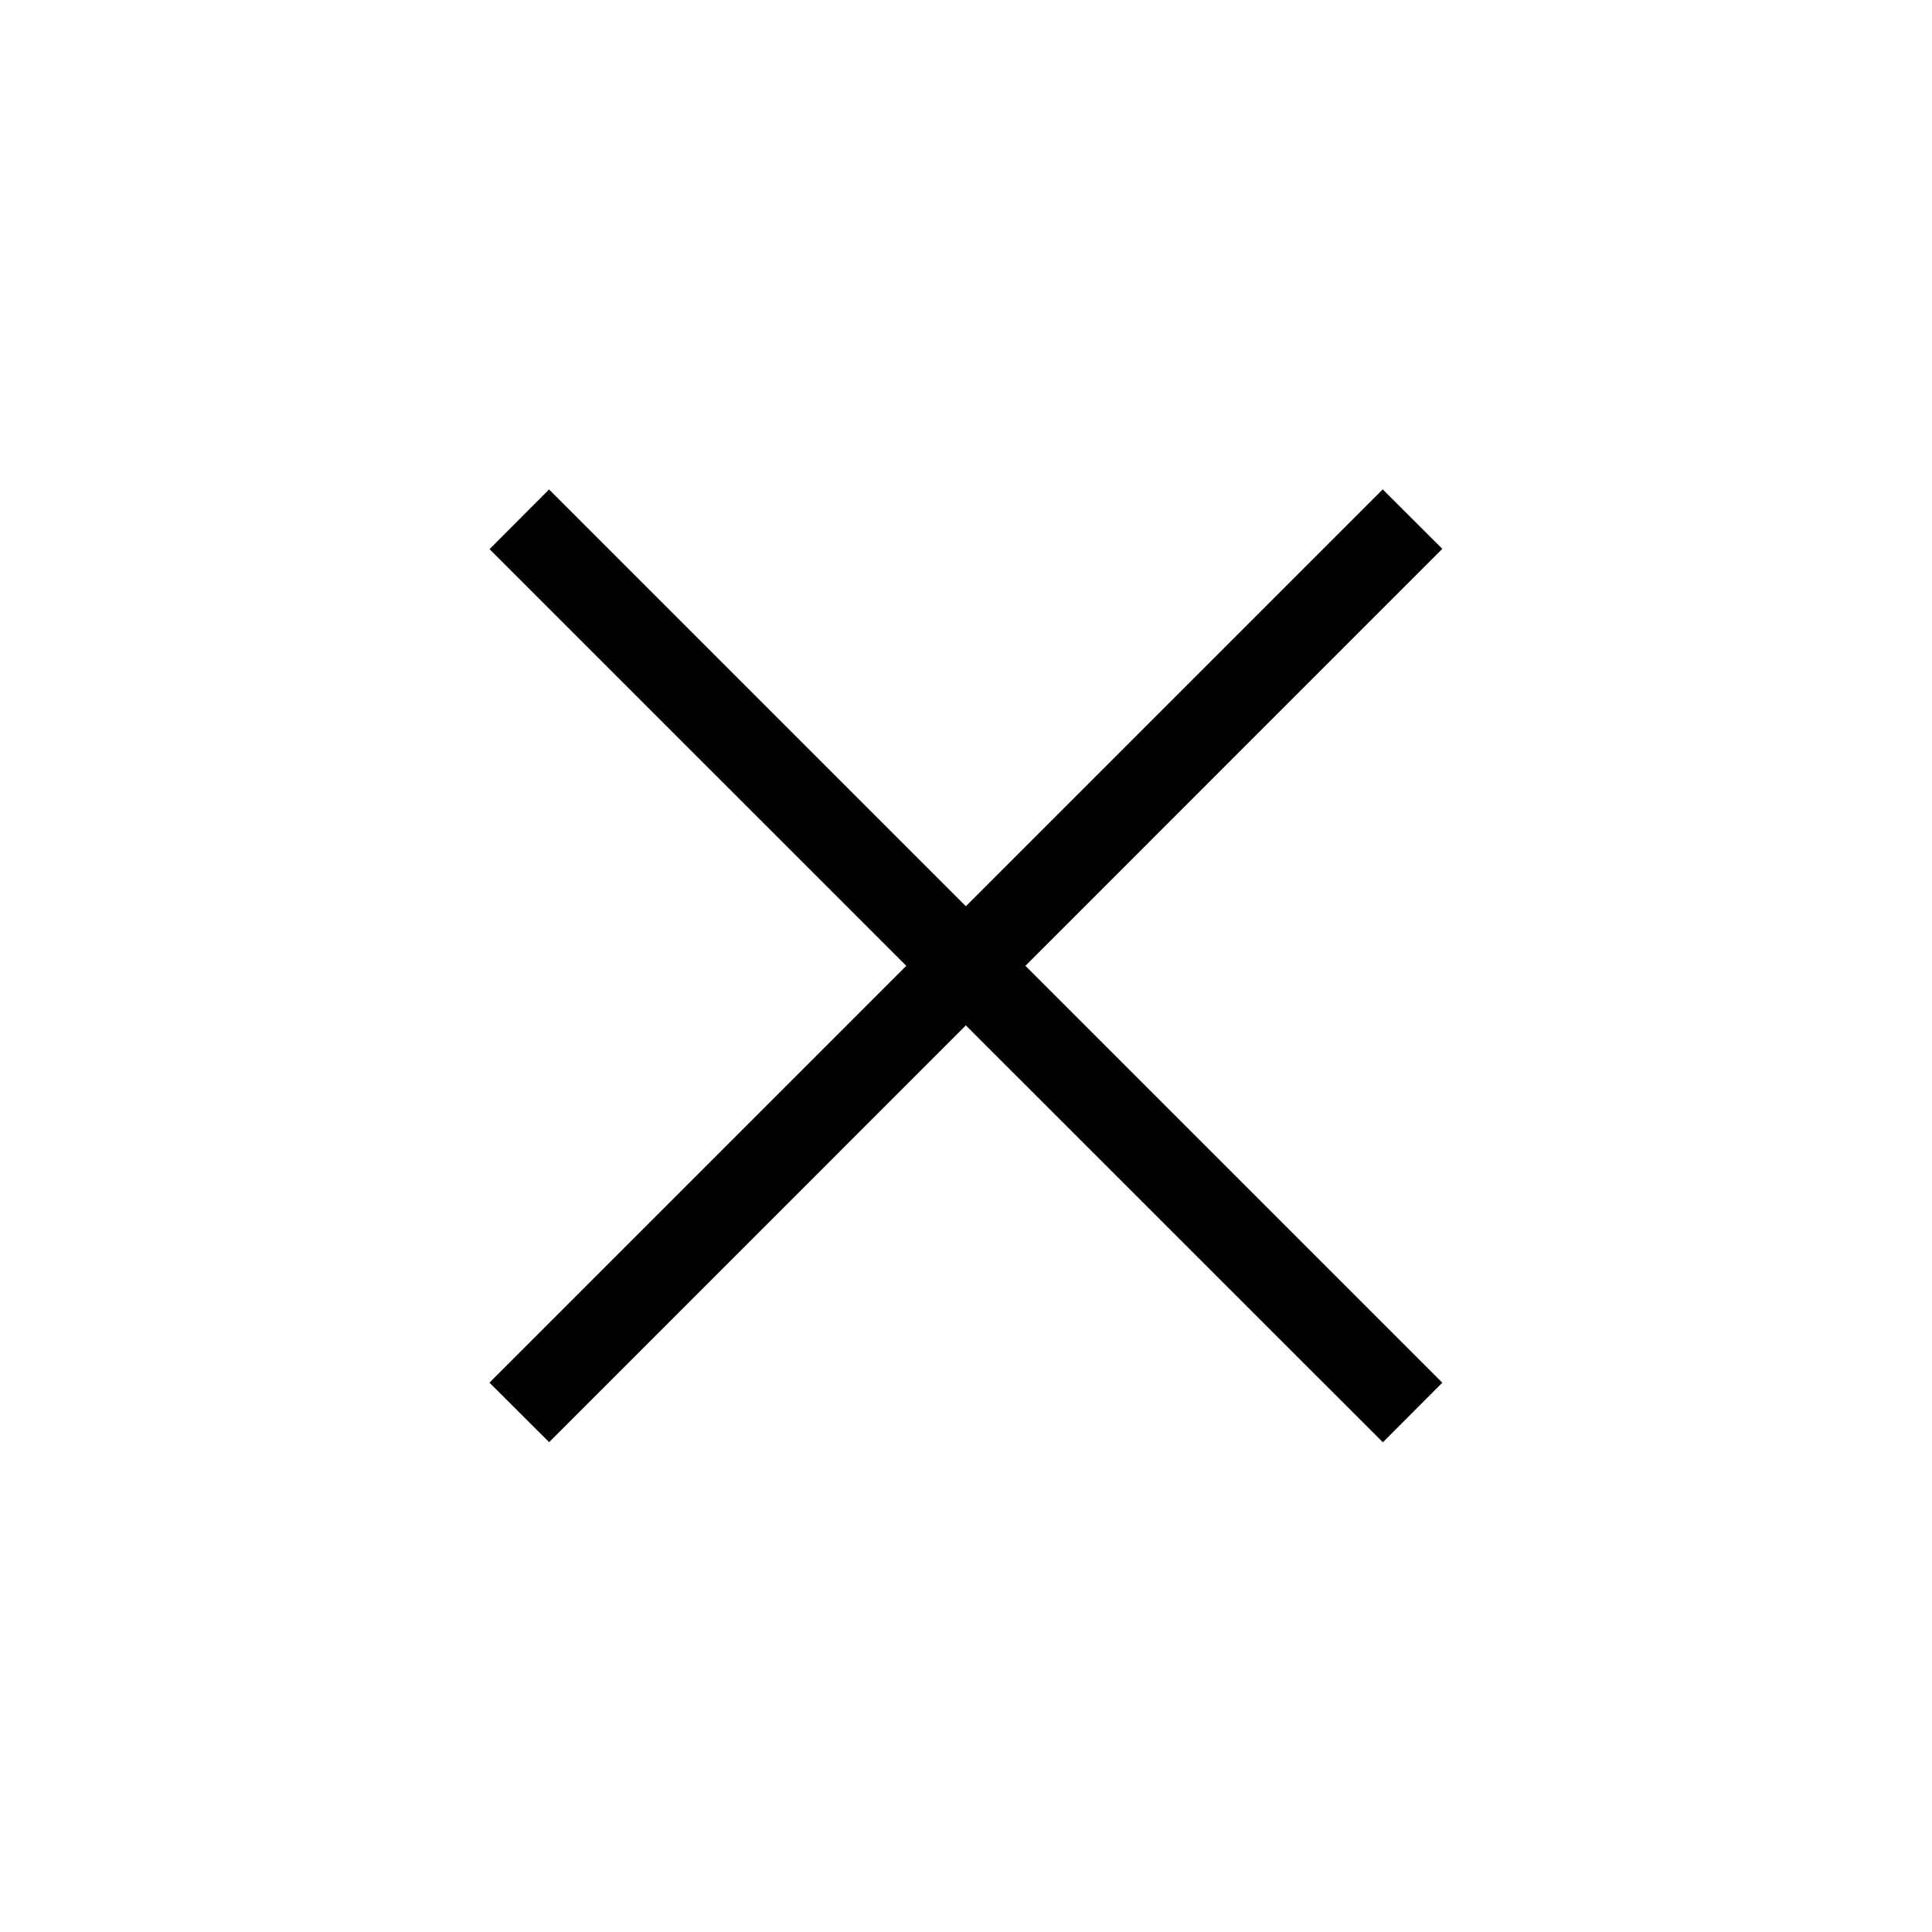
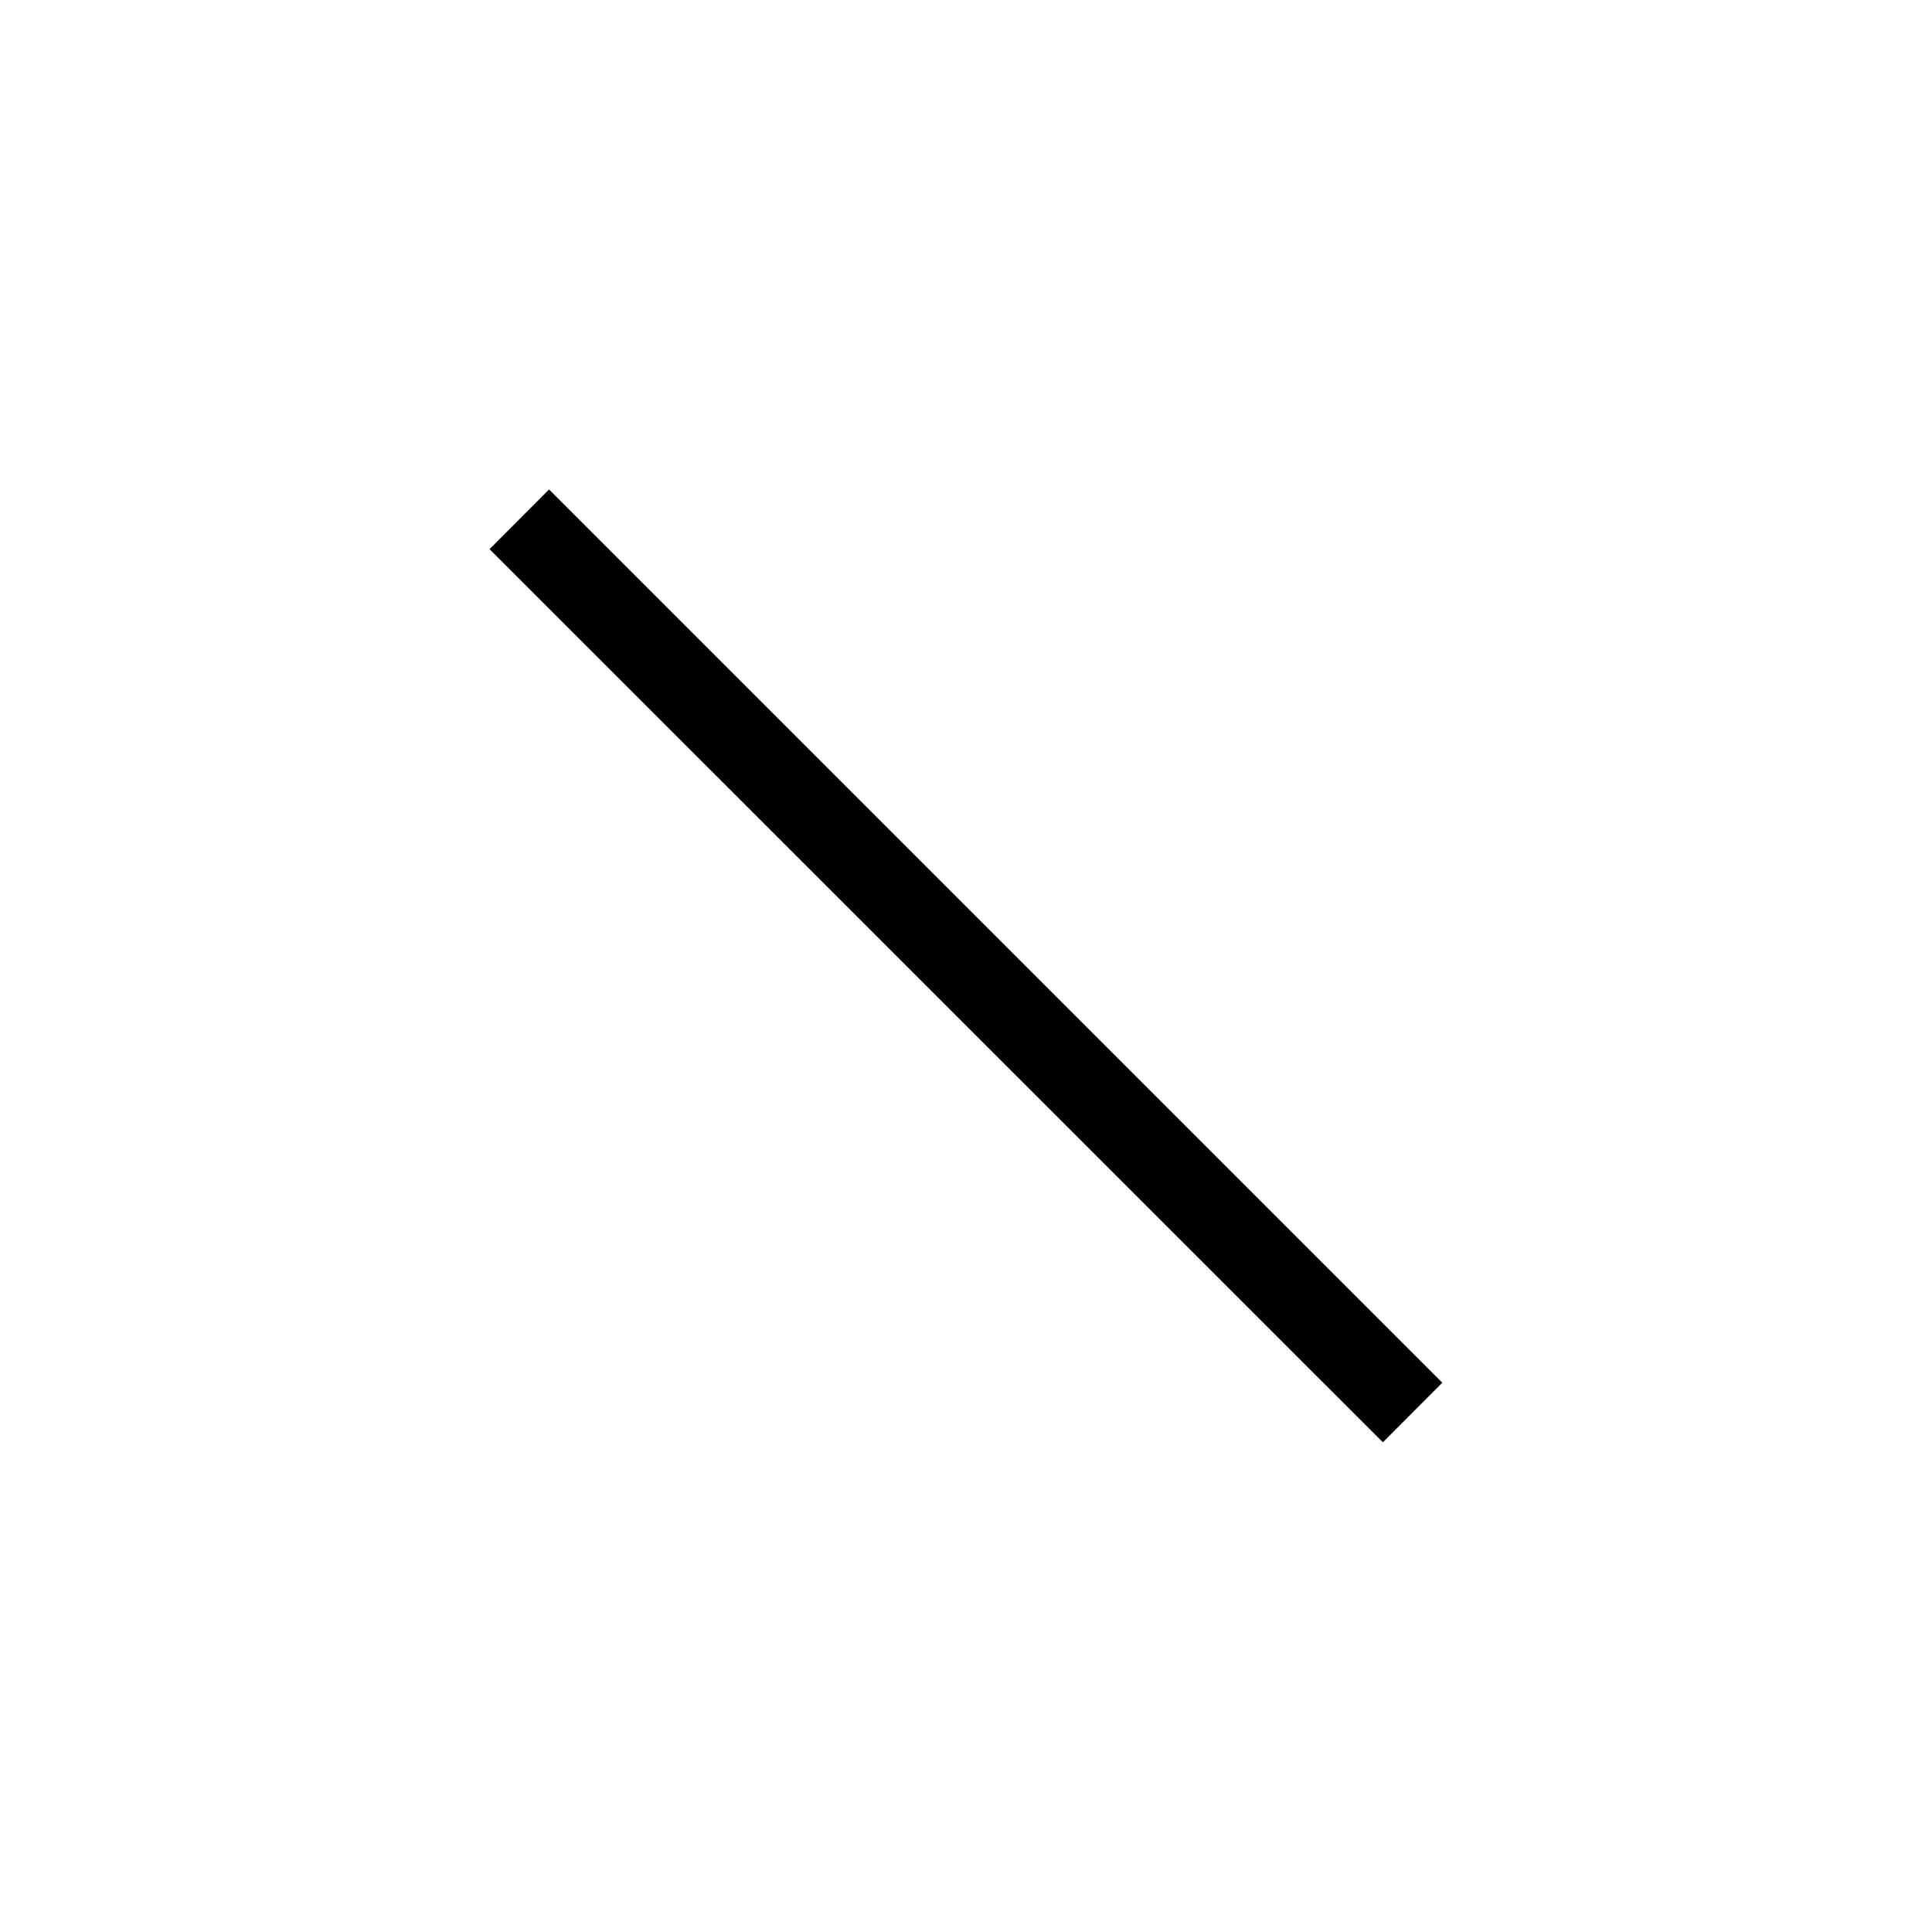
<svg xmlns="http://www.w3.org/2000/svg" width="26" height="26" viewBox="0 0 26 26" fill="none">
-   <path fill-rule="evenodd" clip-rule="evenodd" d="M7.39 6.588l12.02 12.02-.8.802L6.588 7.39l.8-.802z" fill="currentColor" />
-   <path fill-rule="evenodd" clip-rule="evenodd" d="M6.588 18.606l12.02-12.02.802.8L7.39 19.408l-.802-.8z" fill="currentColor" />
+   <path fill-rule="evenodd" clip-rule="evenodd" d="M7.39 6.588l12.02 12.02-.8.802L6.588 7.39l.8-.802" fill="currentColor" />
</svg>